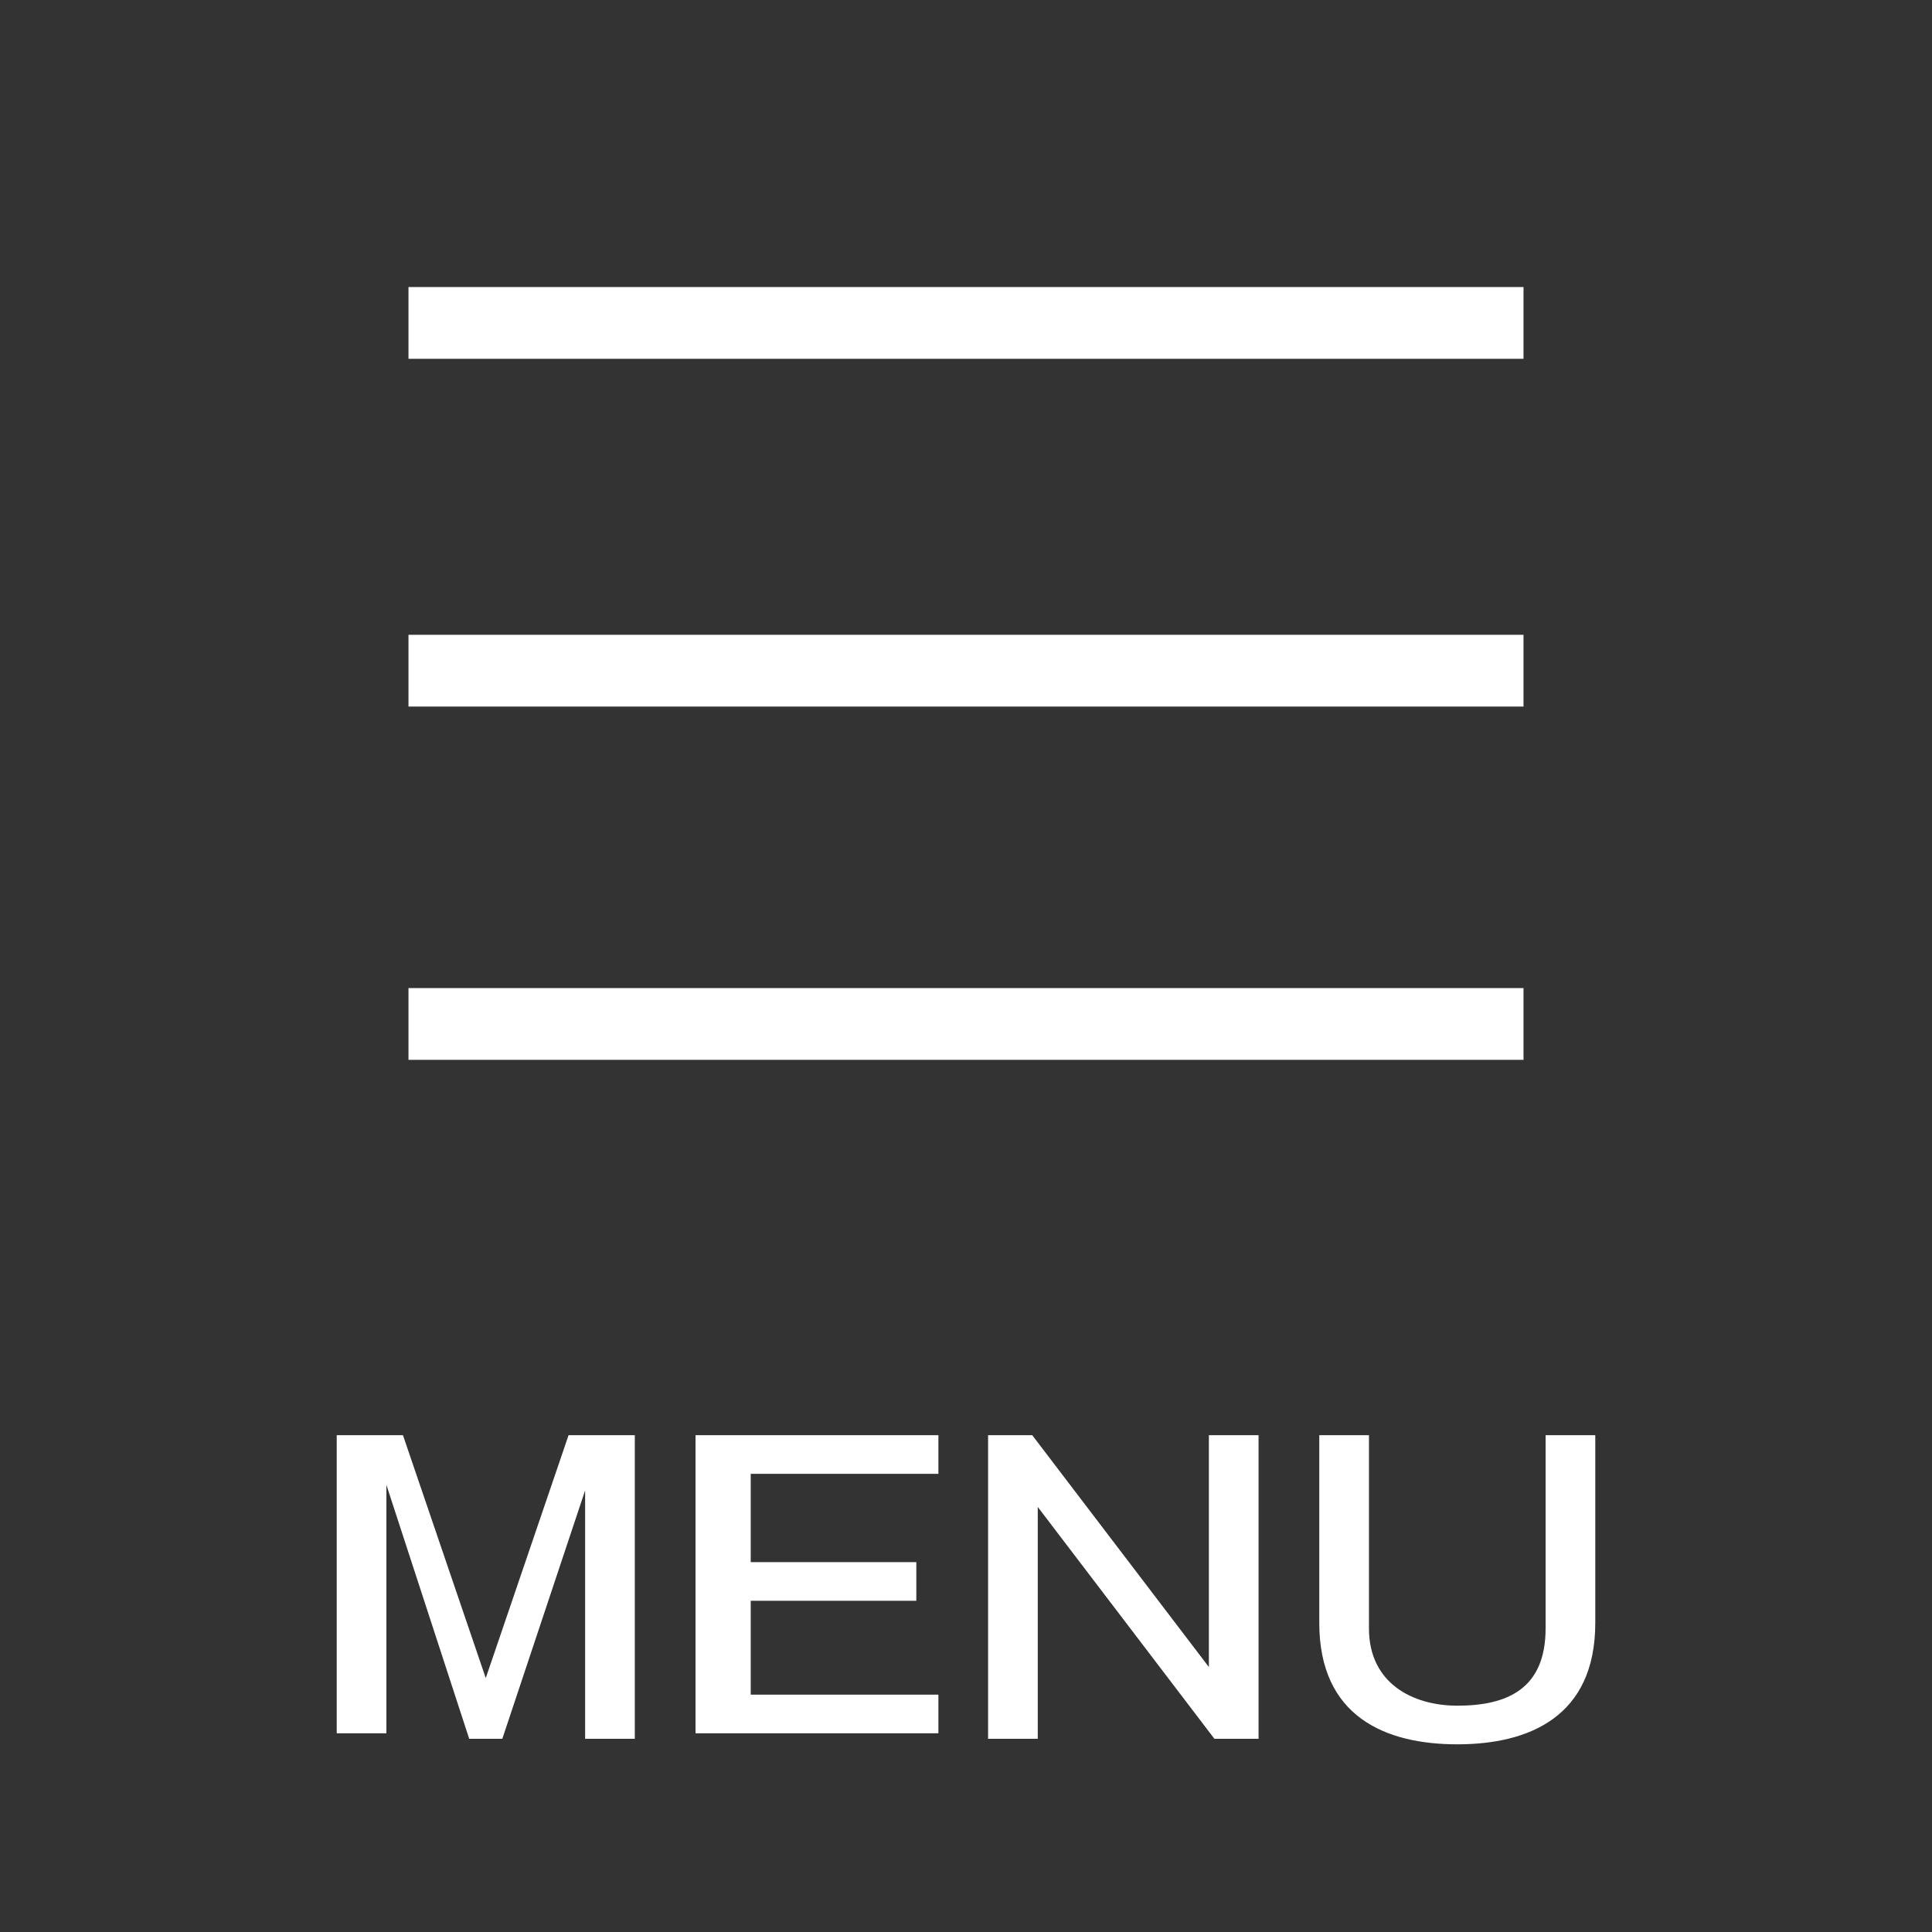
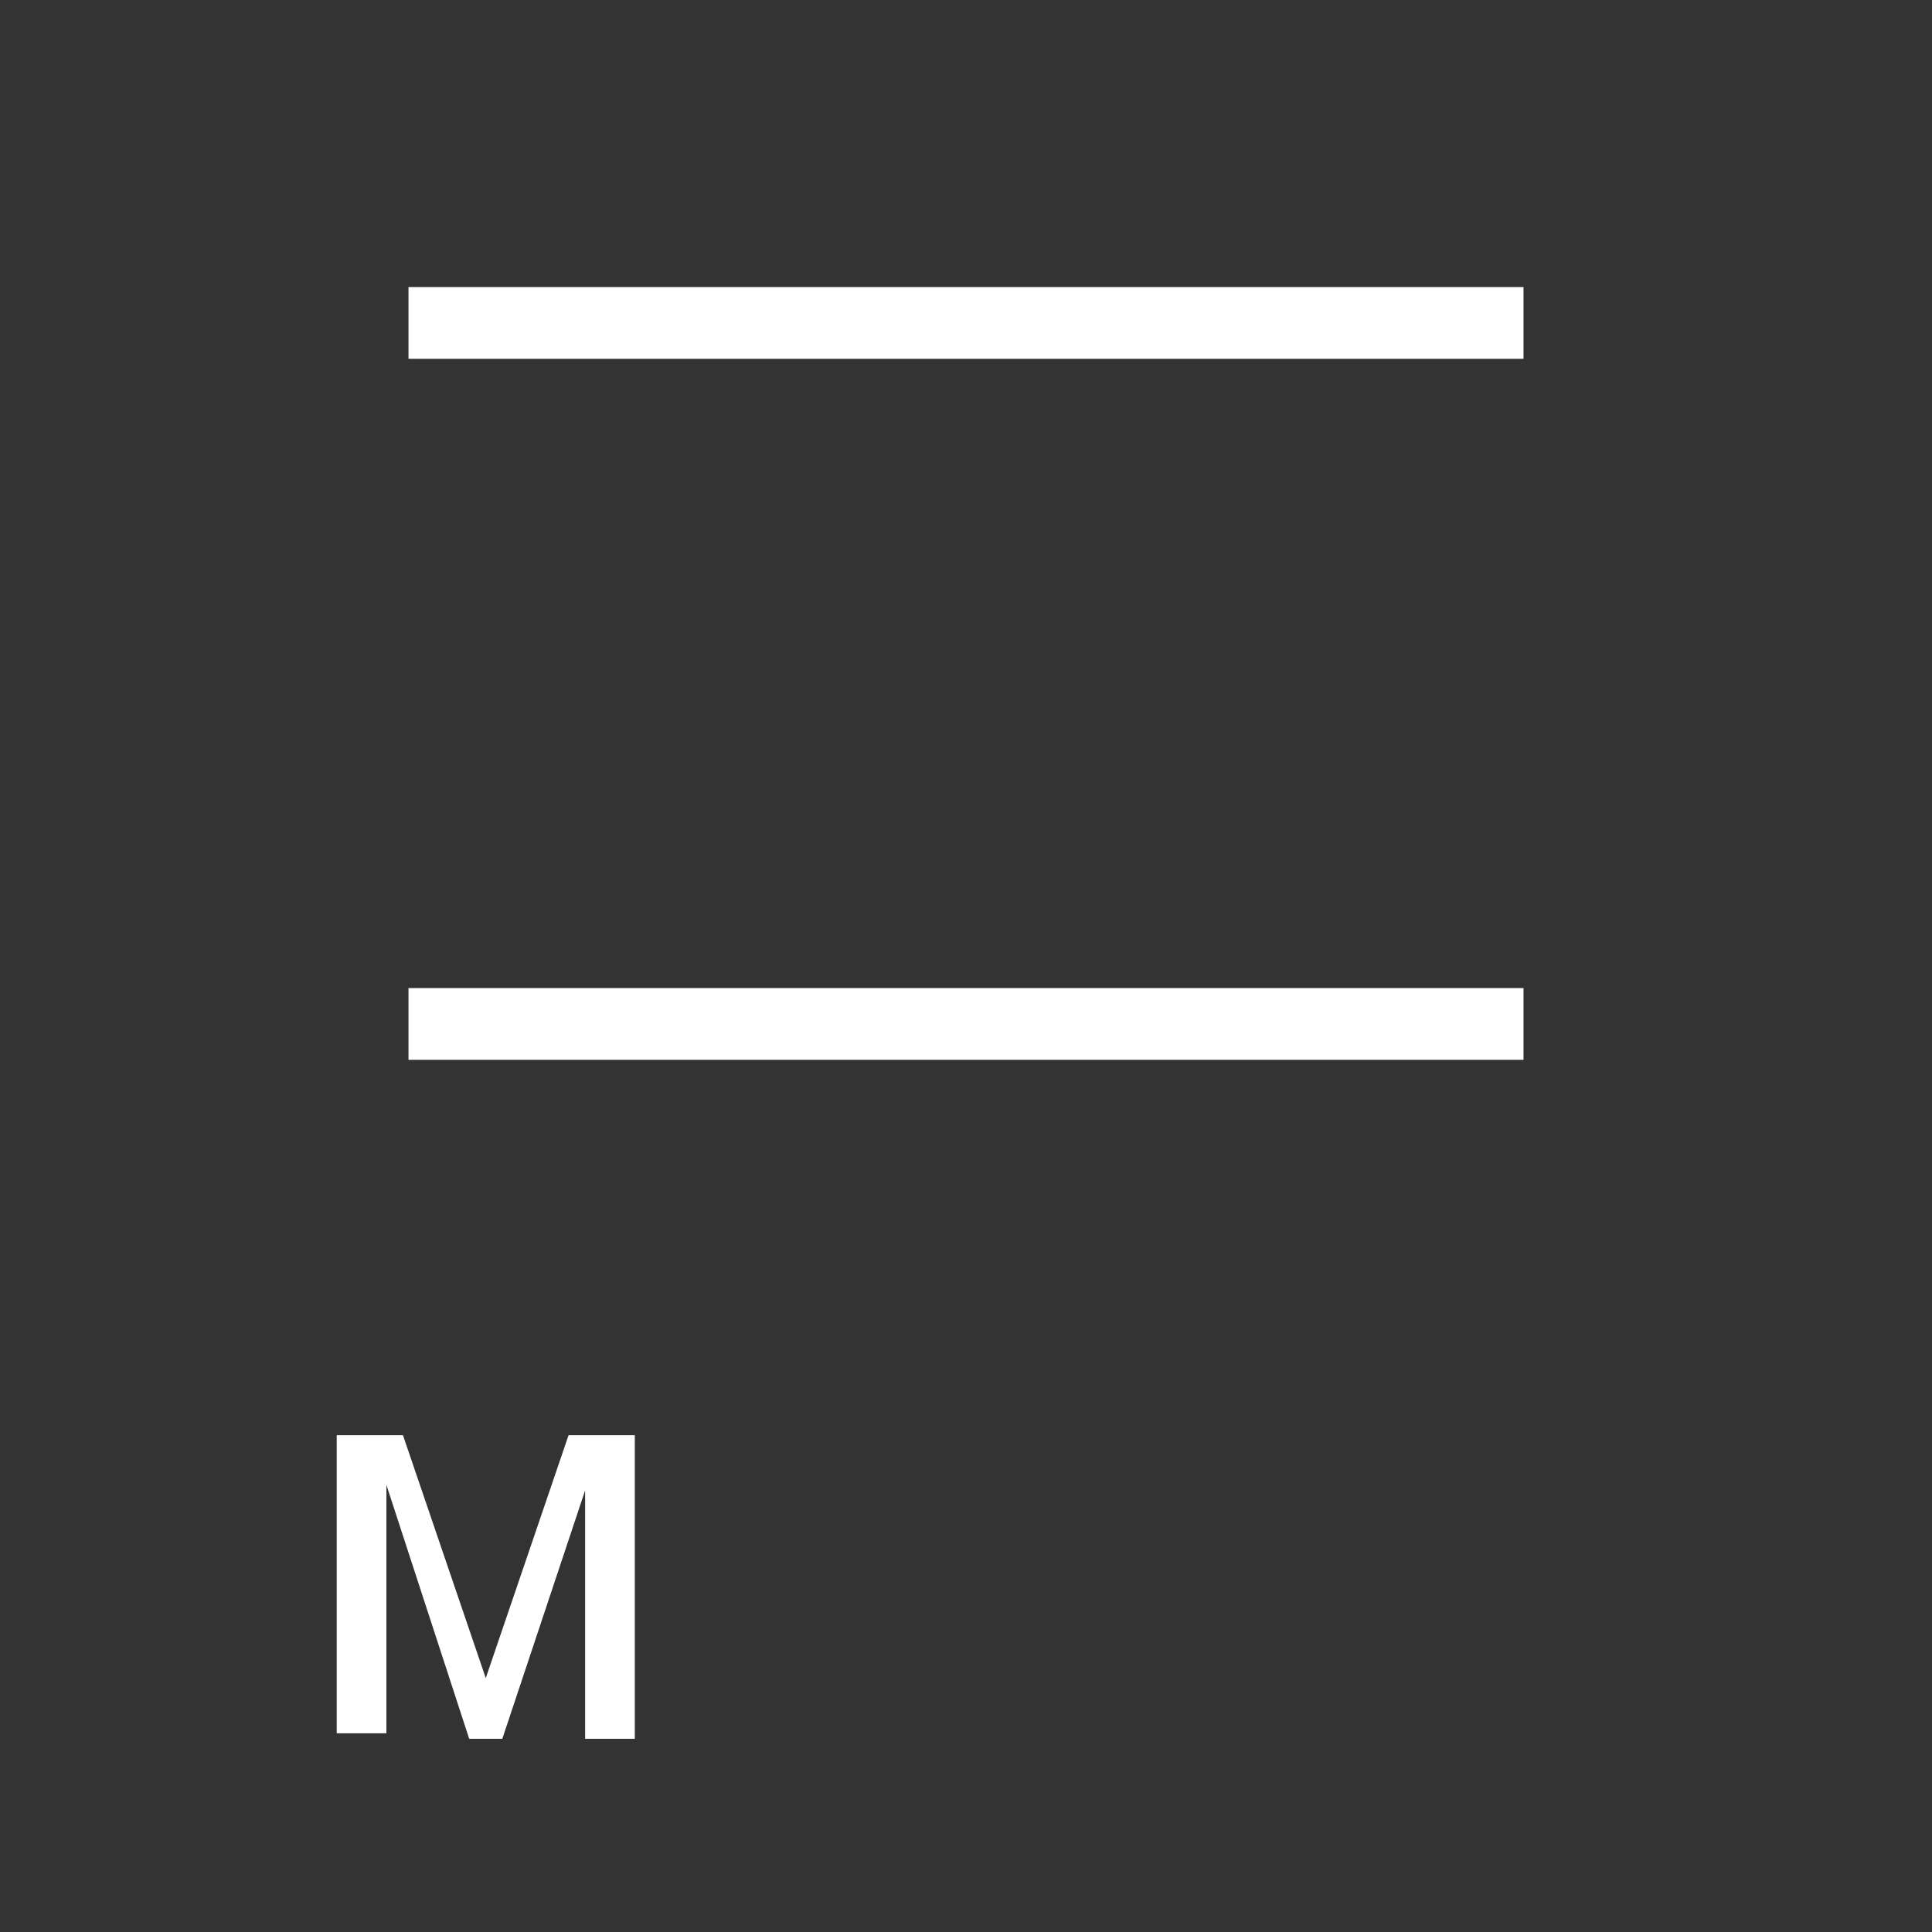
<svg xmlns="http://www.w3.org/2000/svg" version="1.1" id="レイヤー_1" x="0px" y="0px" viewBox="0 0 35 35" style="enable-background:new 0 0 35 35;" xml:space="preserve">
  <rect x="0" y="0" width="35" height="35" fill="#333333" stroke="none" />
  <style type="text/css">
	.st0{fill:#FFFFFF;}
</style>
  <g>
    <rect x="7.4" y="5.2" class="st0" width="20.2" height="1.3" />
-     <rect x="7.4" y="11.5" class="st0" width="20.2" height="1.3" />
    <rect x="7.4" y="17.9" class="st0" width="20.2" height="1.3" />
  </g>
  <g>
    <path class="st0" d="M7.3,26l1.5,4.4l1.5-4.4h1.2v5.5h-0.9v-4.5l-1.5,4.5H8.5L7,26.9v4.5H6.1V26H7.3z" />
-     <path class="st0" d="M17,26v0.7h-3.4v1.6h3V29h-3v1.7H17v0.7h-4.4V26L17,26L17,26z" />
-     <path class="st0" d="M18.7,26l3.2,4.2V26h0.9v5.5H22l-3.2-4.2v4.2h-0.9V26H18.7z" />
-     <path class="st0" d="M24.8,26v3.5c0,1,0.8,1.4,1.6,1.4c0.9,0,1.6-0.3,1.6-1.4V26h0.9v3.4c0,1.7-1.2,2.2-2.5,2.2   c-1.3,0-2.5-0.5-2.5-2.2V26C23.9,26,24.8,26,24.8,26z" />
  </g>
</svg>